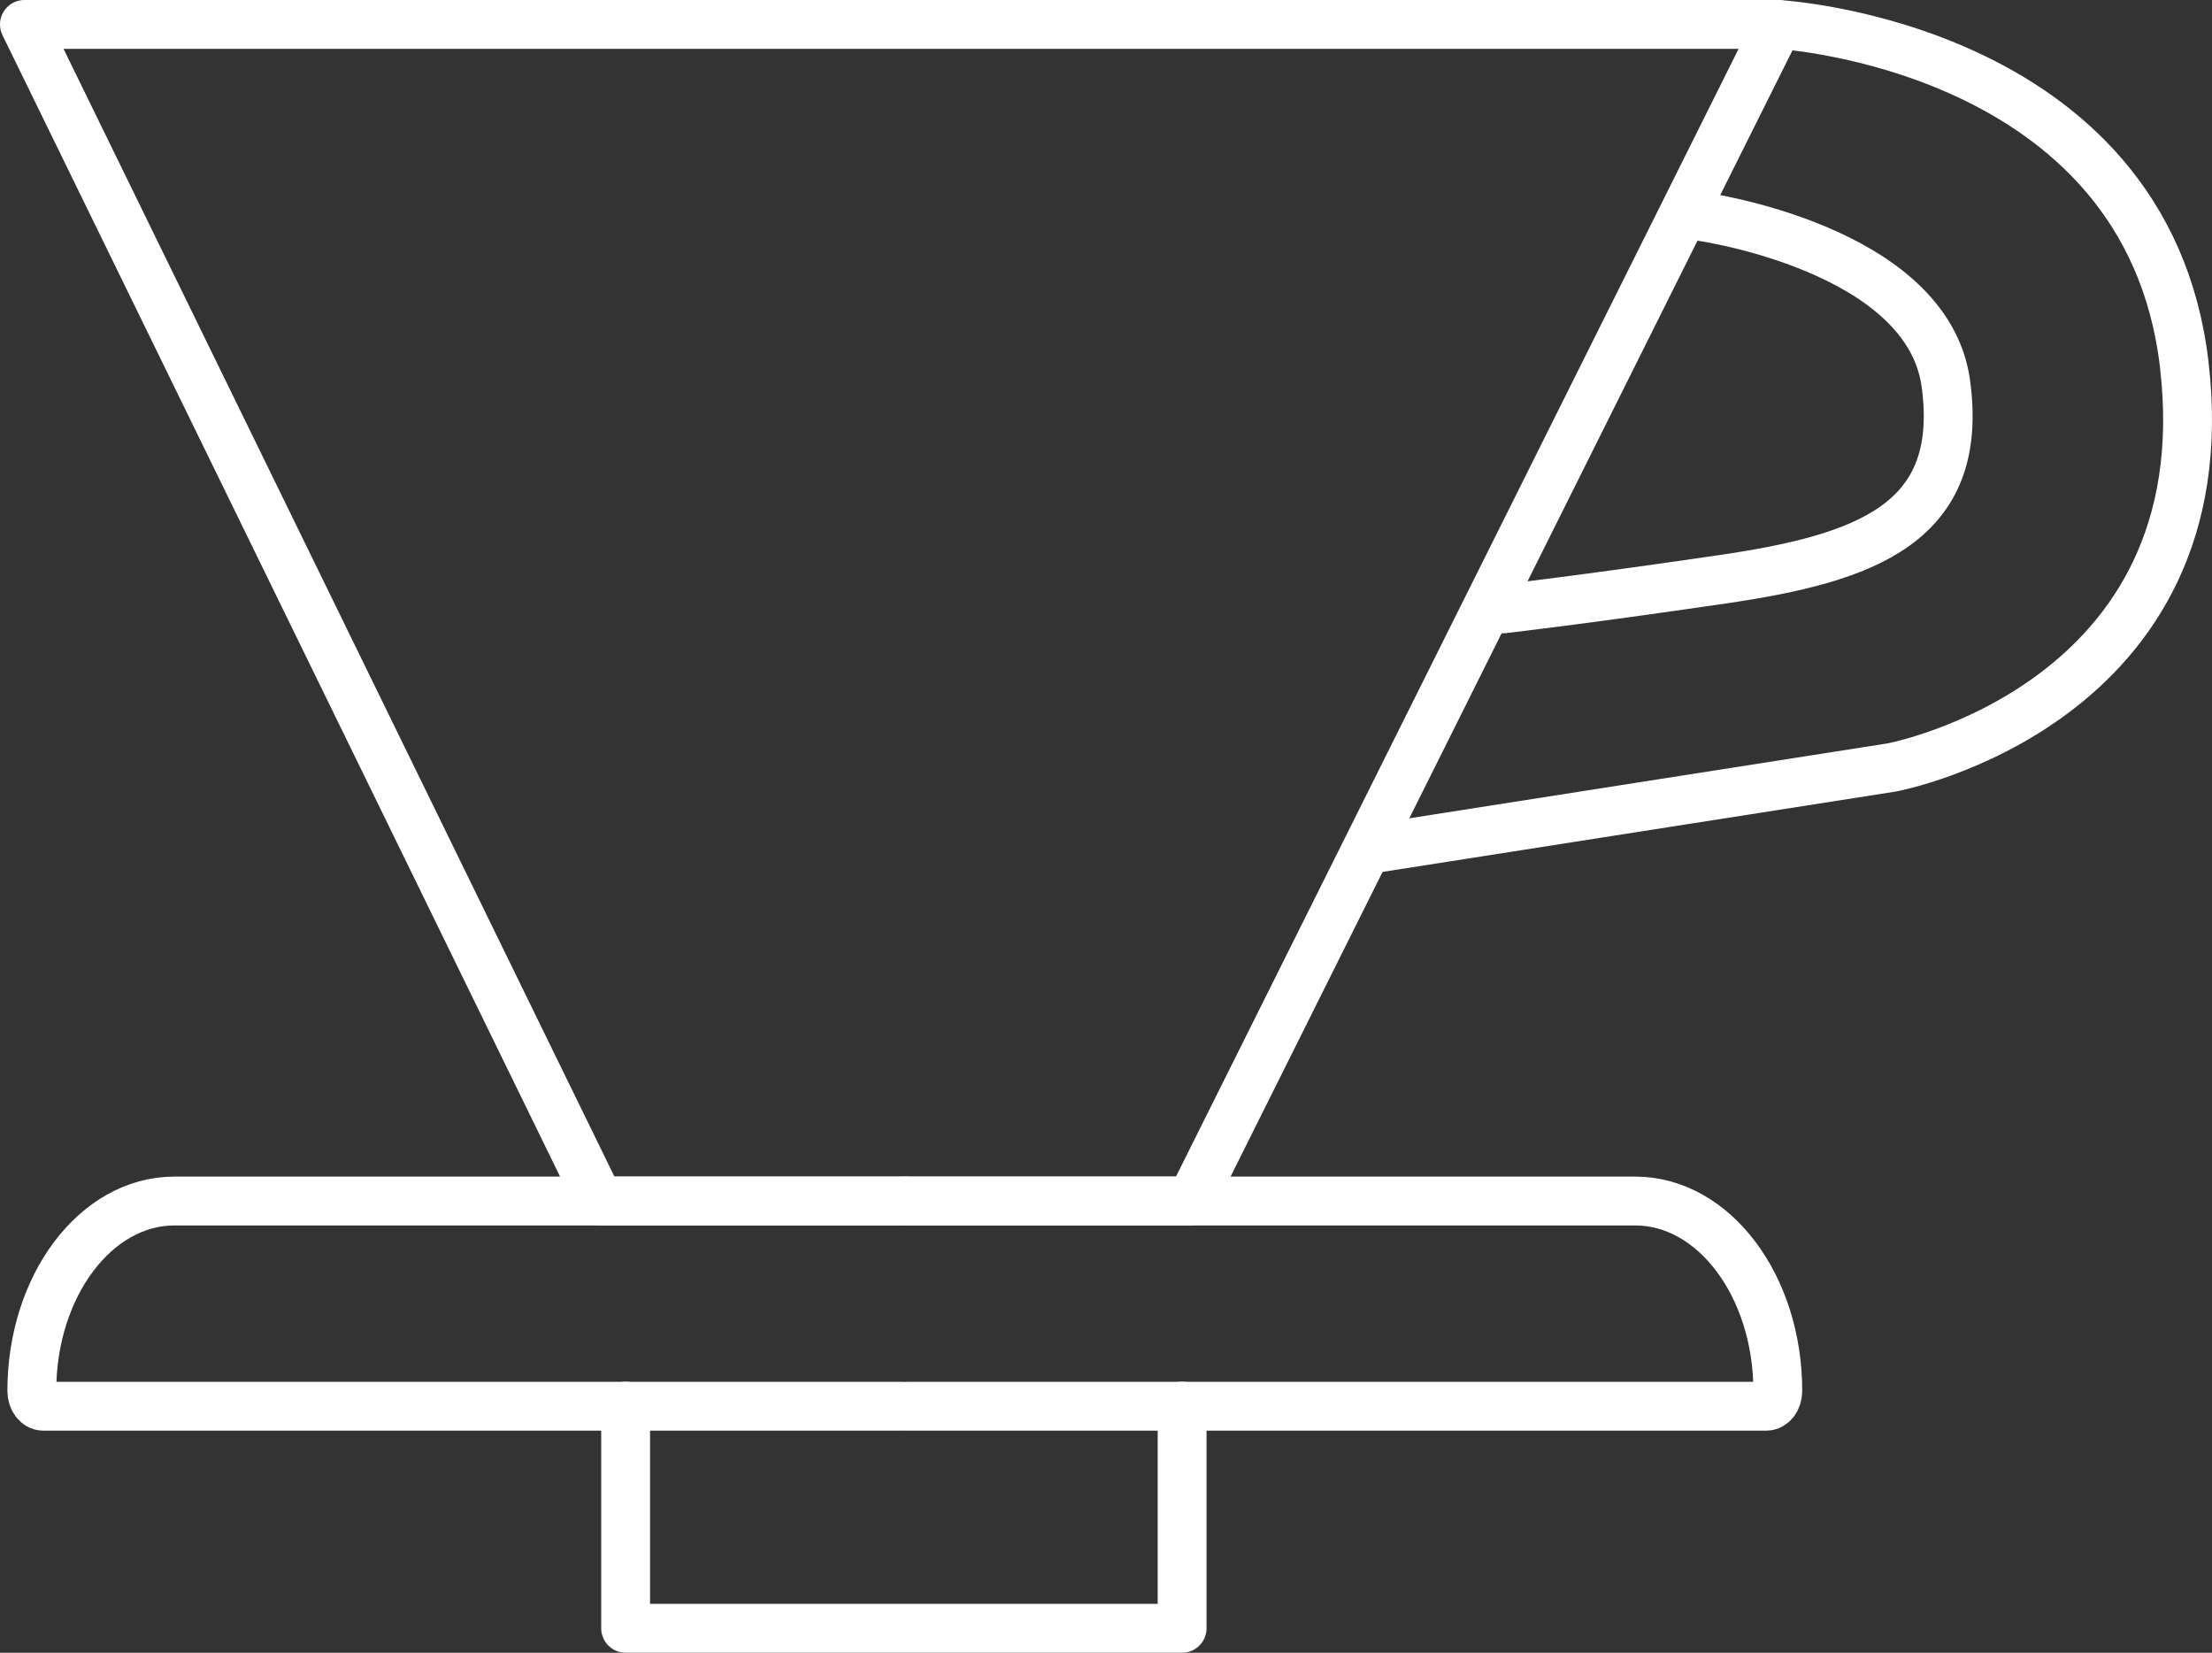
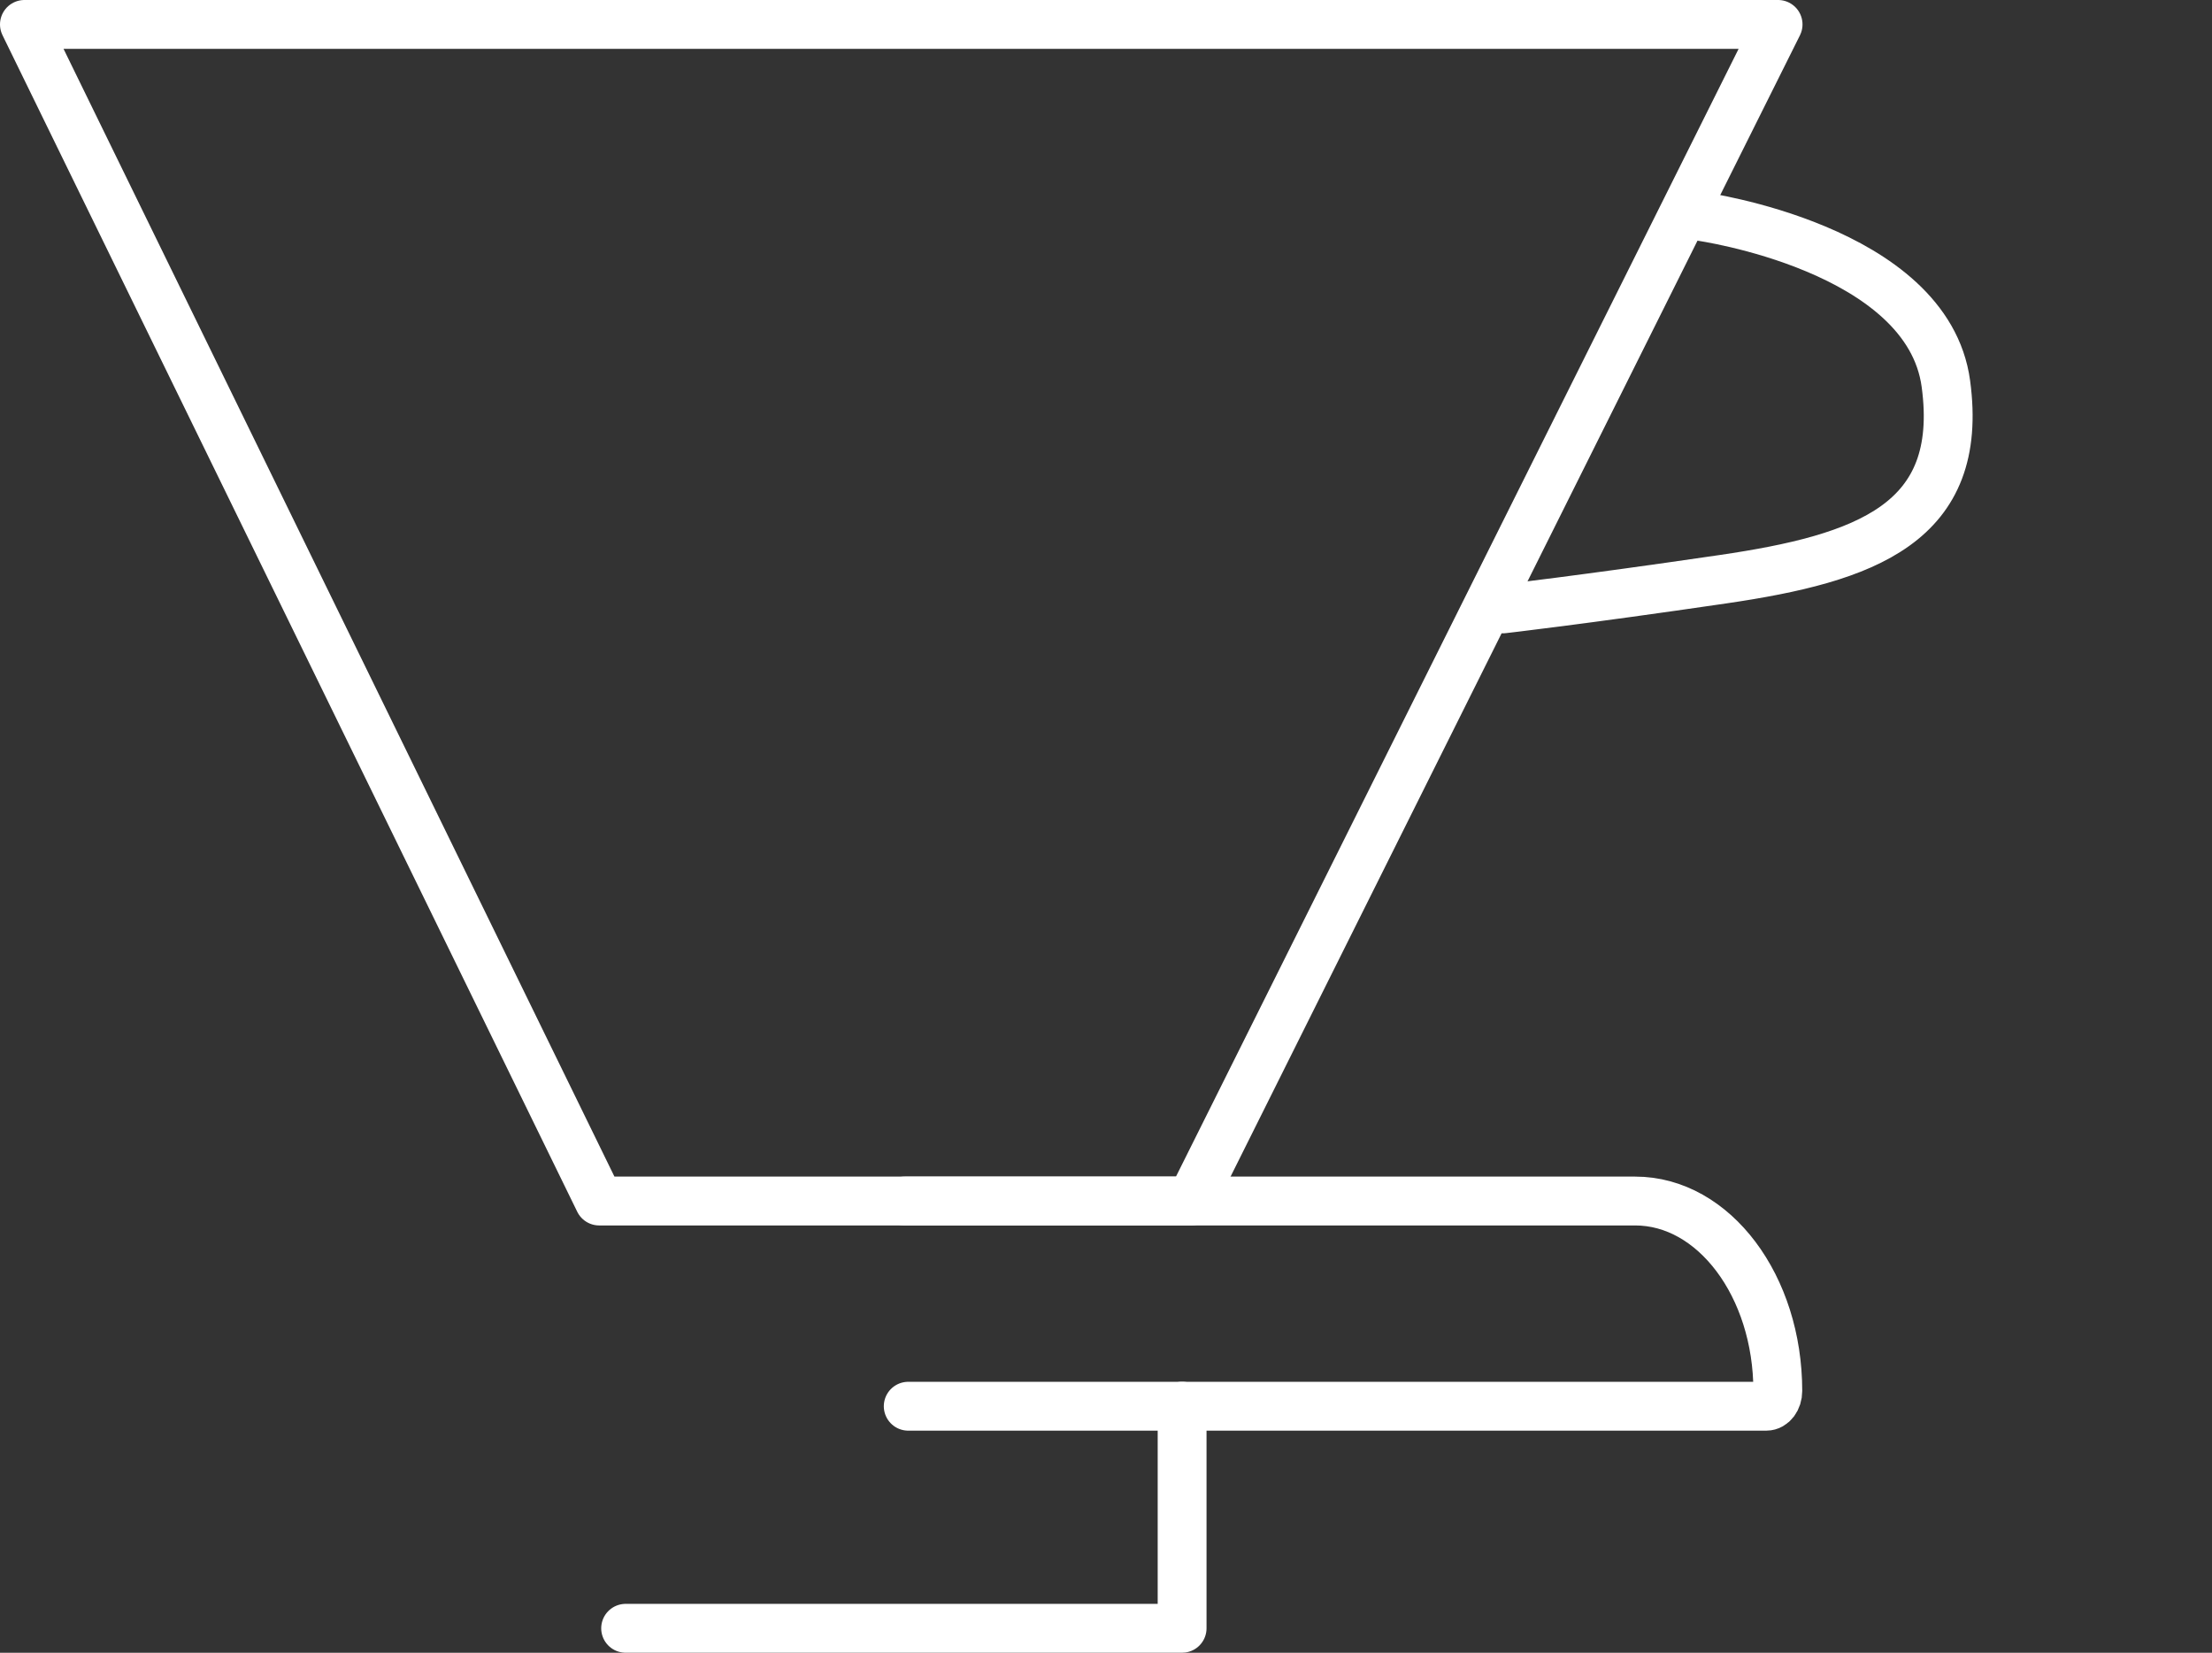
<svg xmlns="http://www.w3.org/2000/svg" width="63.401" height="47.366" viewBox="0 0 63.401 47.366">
  <rect x="0" y="0" width="63.401" height="47.366" fill="#333333" stroke="none" />
  <defs>
    <clipPath id="clip-path">
      <rect id="Rectangle_255" data-name="Rectangle 255" width="63.401" height="47.366" transform="translate(0 0)" fill="none" />
    </clipPath>
  </defs>
  <g id="Group_292" data-name="Group 292" transform="translate(0 0)">
    <g id="Group_291" data-name="Group 291" clip-path="url(#clip-path)">
      <path id="Path_443" data-name="Path 443" d="M.7.7H50.964L34.139,34.42H17.174Z" fill="none" stroke="#fff" stroke-linecap="round" stroke-linejoin="round" stroke-width="1.4" />
      <path id="Path_444" data-name="Path 444" d="M25.932,34.42H46.868c2.258,0,4.088,2.437,4.088,5.444,0,.241-.147.437-.329.437H26.032" fill="none" stroke="#fff" stroke-linecap="round" stroke-linejoin="round" stroke-width="1.4" />
-       <path id="Path_445" data-name="Path 445" d="M25.932,34.42H5c-2.258,0-4.088,2.437-4.088,5.444,0,.241.147.437.329.437h24.6" fill="none" stroke="#fff" stroke-linecap="round" stroke-linejoin="round" stroke-width="1.4" />
-       <path id="Path_446" data-name="Path 446" d="M33.882,40.3v6.365H17.932V40.3" fill="none" stroke="#fff" stroke-linecap="round" stroke-linejoin="round" stroke-width="1.4" />
-       <path id="Path_447" data-name="Path 447" d="M50.96.7s10.563.583,11.644,9.734c1.155,9.784-8.38,11.56-8.38,11.56L39.5,24.3" fill="none" stroke="#fff" stroke-linecap="round" stroke-linejoin="round" stroke-width="1.4" />
+       <path id="Path_446" data-name="Path 446" d="M33.882,40.3v6.365H17.932" fill="none" stroke="#fff" stroke-linecap="round" stroke-linejoin="round" stroke-width="1.4" />
      <path id="Path_448" data-name="Path 448" d="M48.724,6.2s6.526.9,7.05,4.8c.539,4-2.293,5-6.392,5.6s-6.3.85-6.3.85" fill="none" stroke="#fff" stroke-linecap="round" stroke-linejoin="round" stroke-width="1.4" />
    </g>
  </g>
</svg>